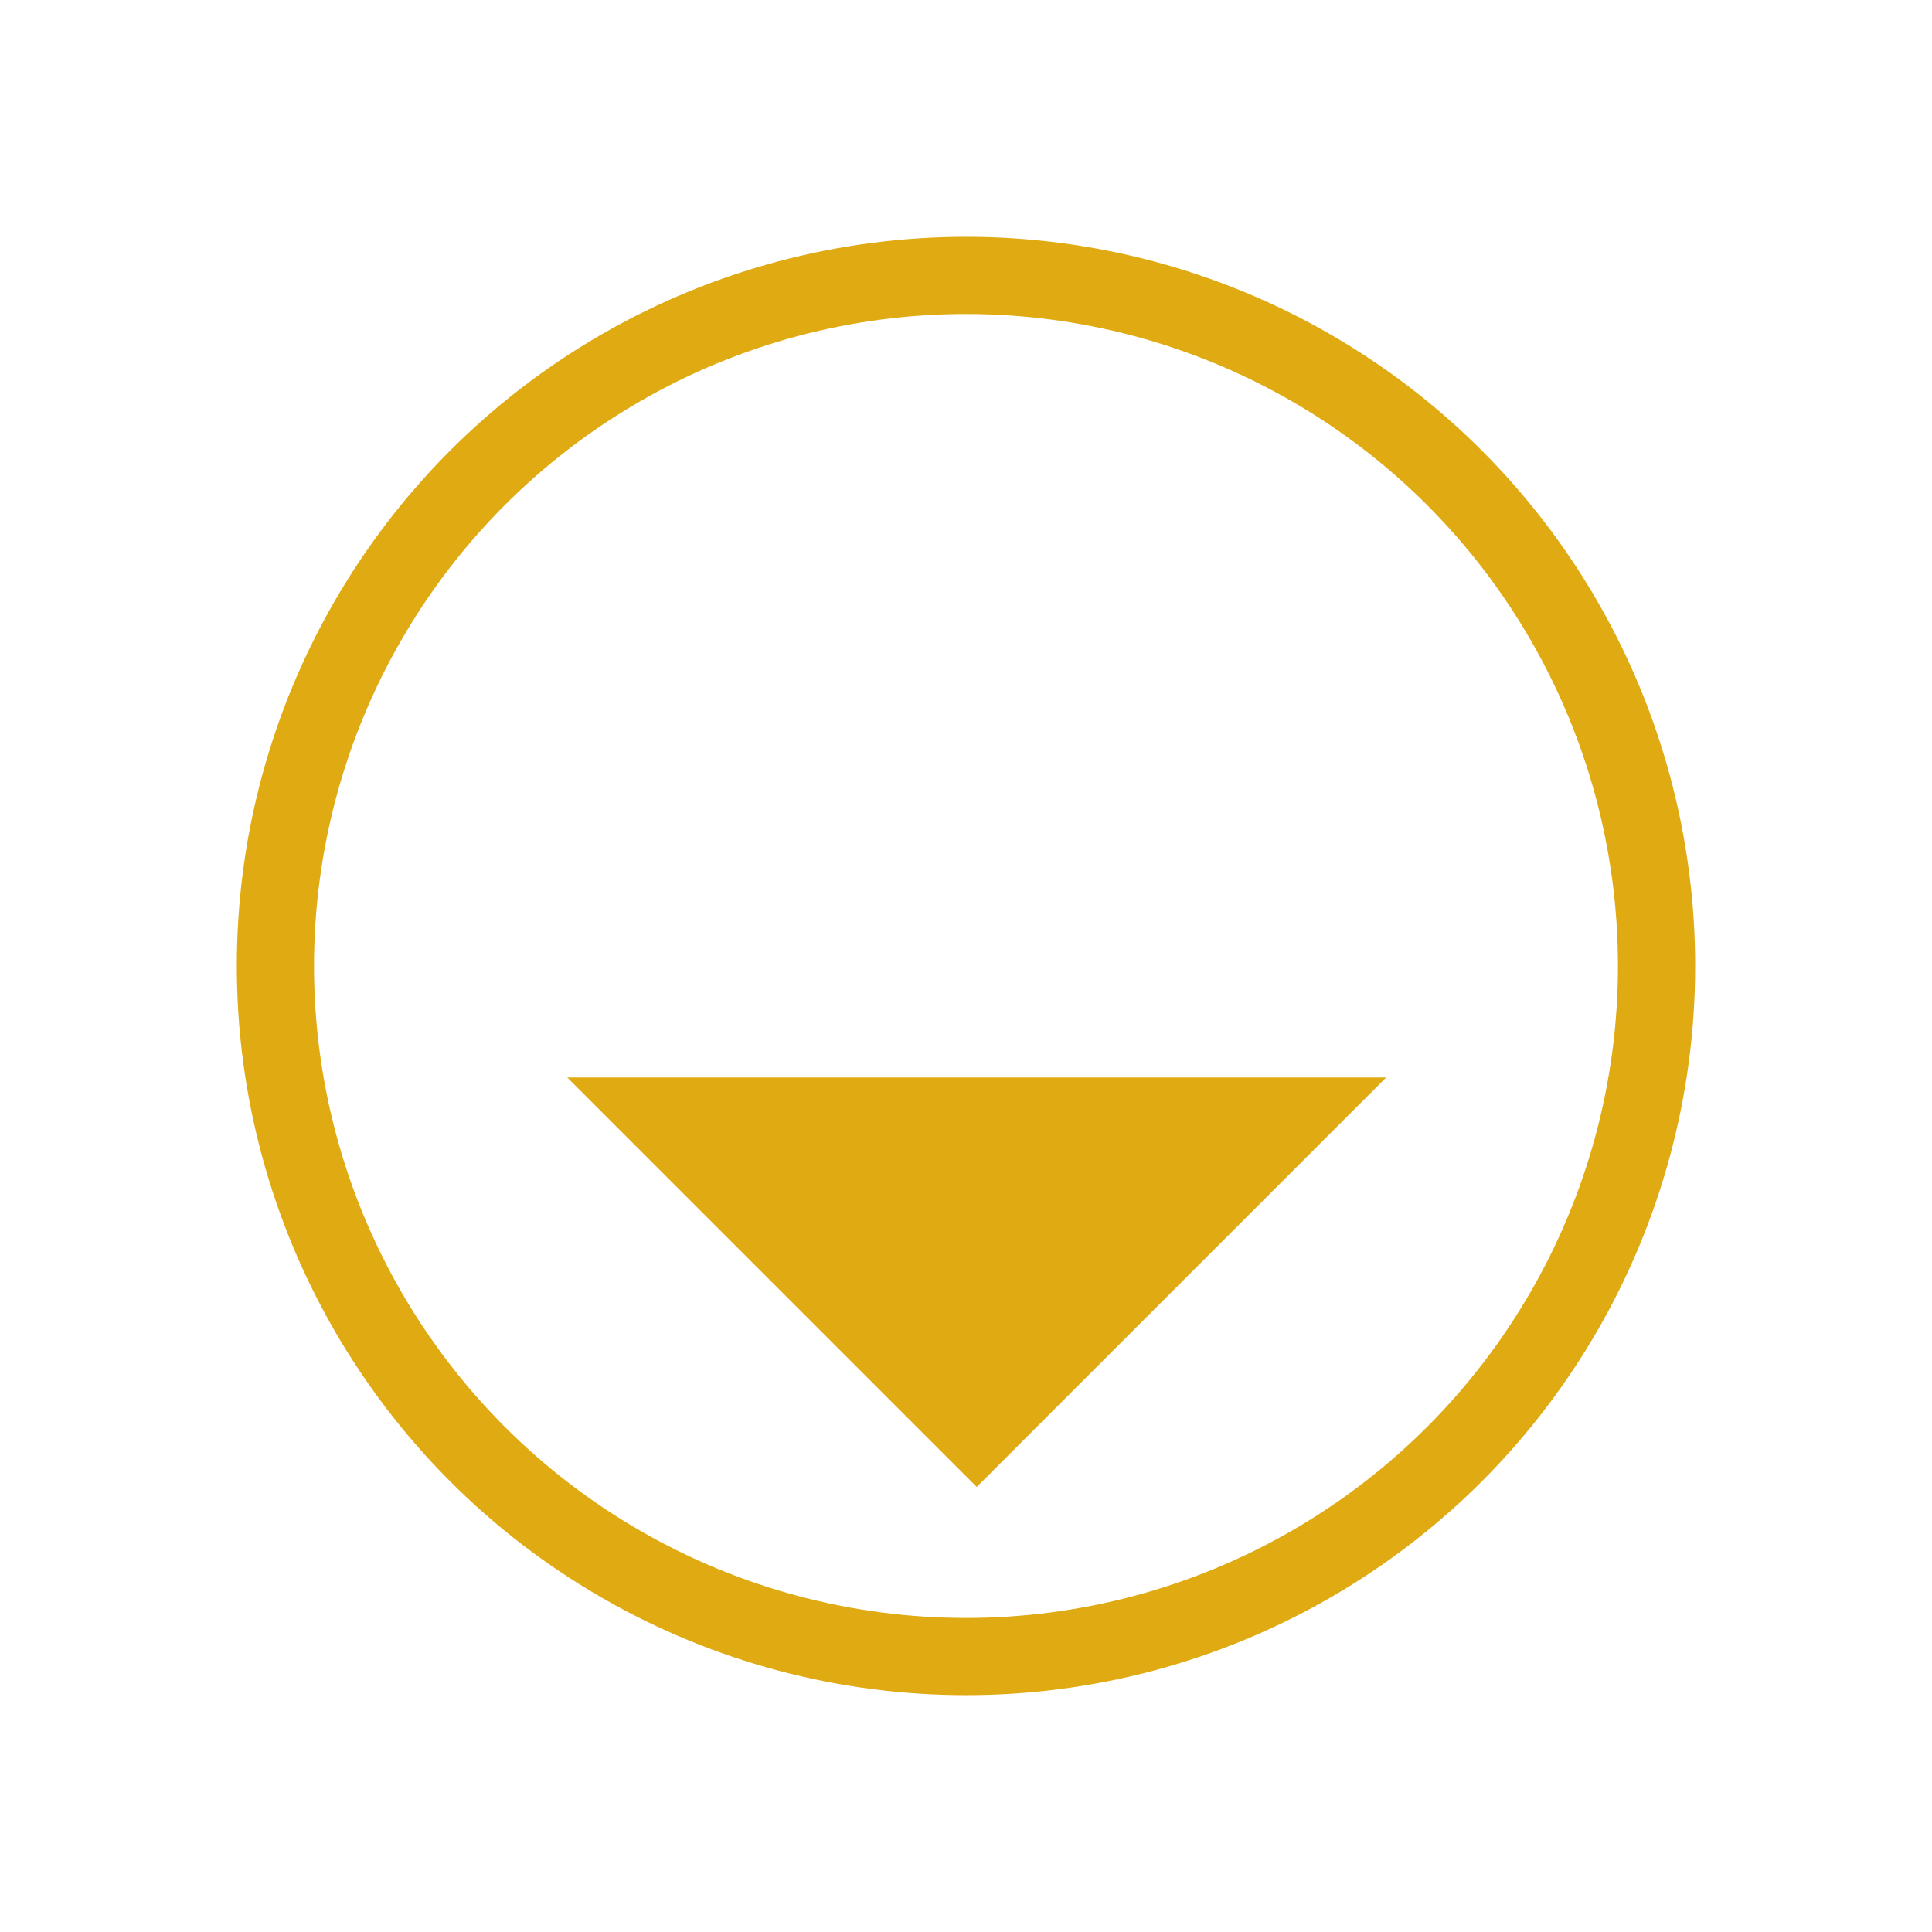
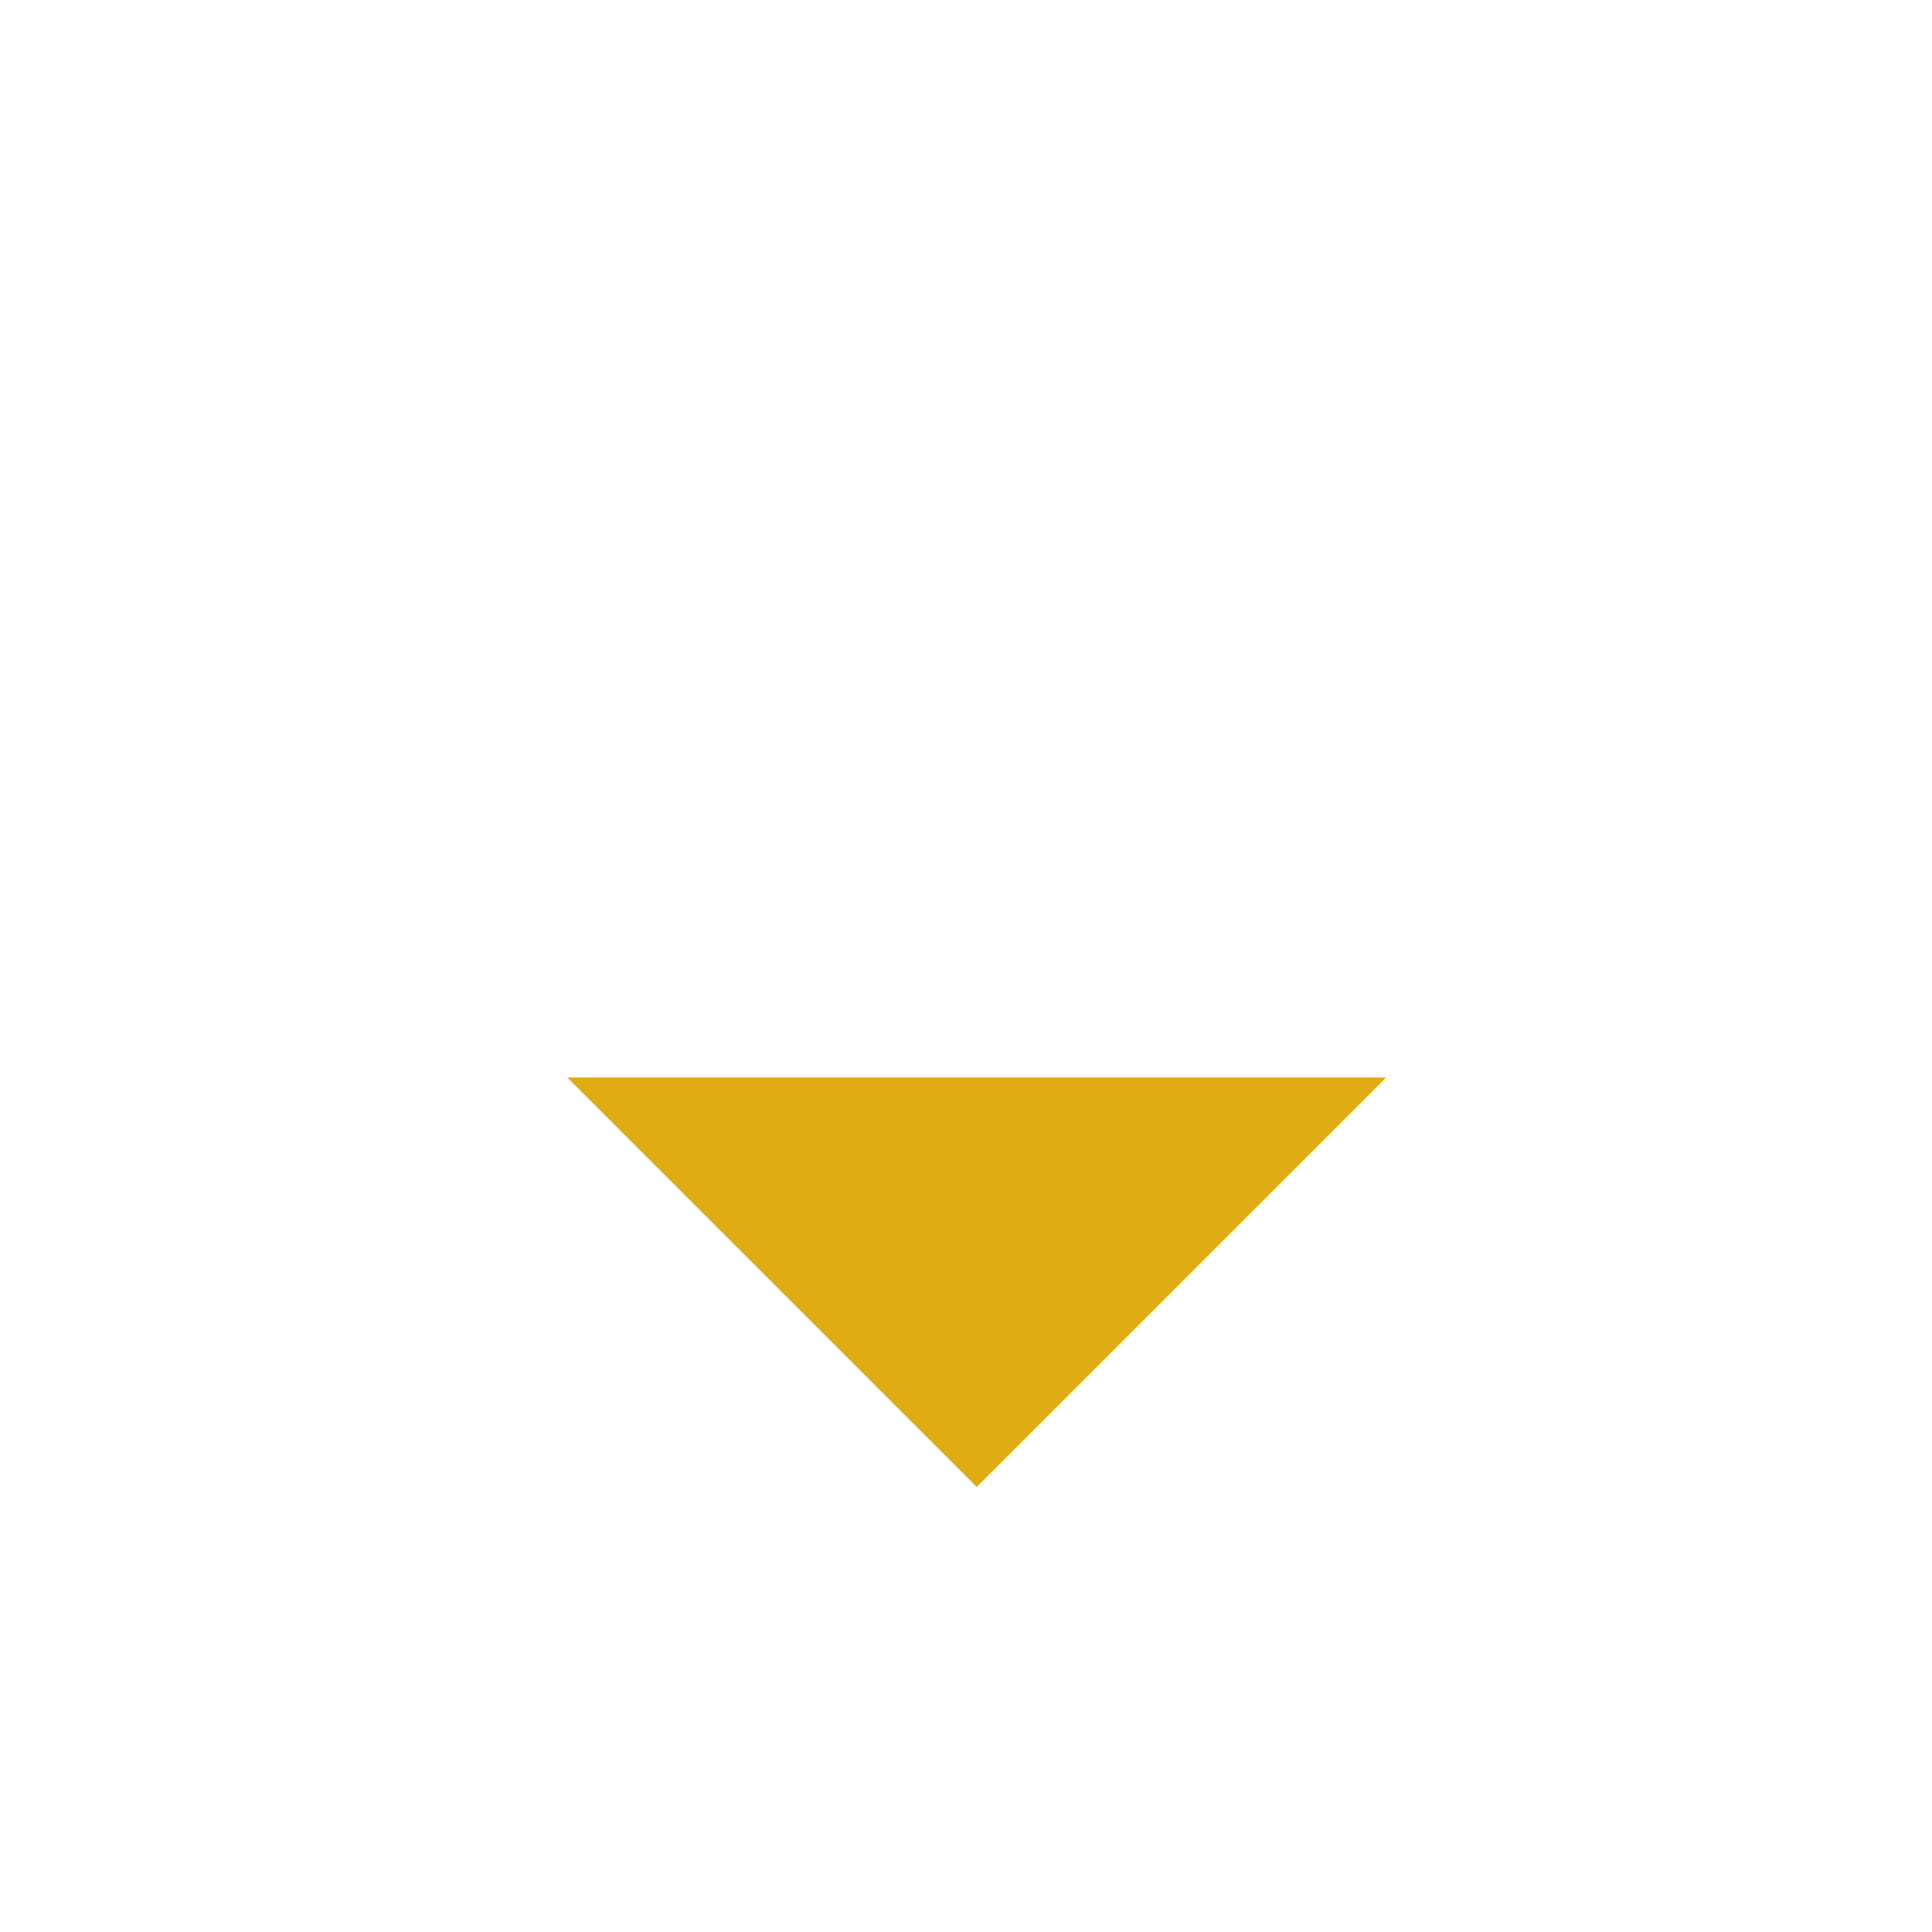
<svg xmlns="http://www.w3.org/2000/svg" id="Слой_1" x="0px" y="0px" width="150.143px" height="150.143px" viewBox="0 0 150.143 150.143" xml:space="preserve">
  <g>
-     <circle fill="none" stroke="#E0AA13" stroke-width="6" stroke-linecap="round" stroke-miterlimit="10" cx="75.071" cy="75.07" r="53.667" />
    <polygon fill="#E0AA13" points="107.724,83.736 75.904,115.557 44.084,83.737 " />
  </g>
</svg>